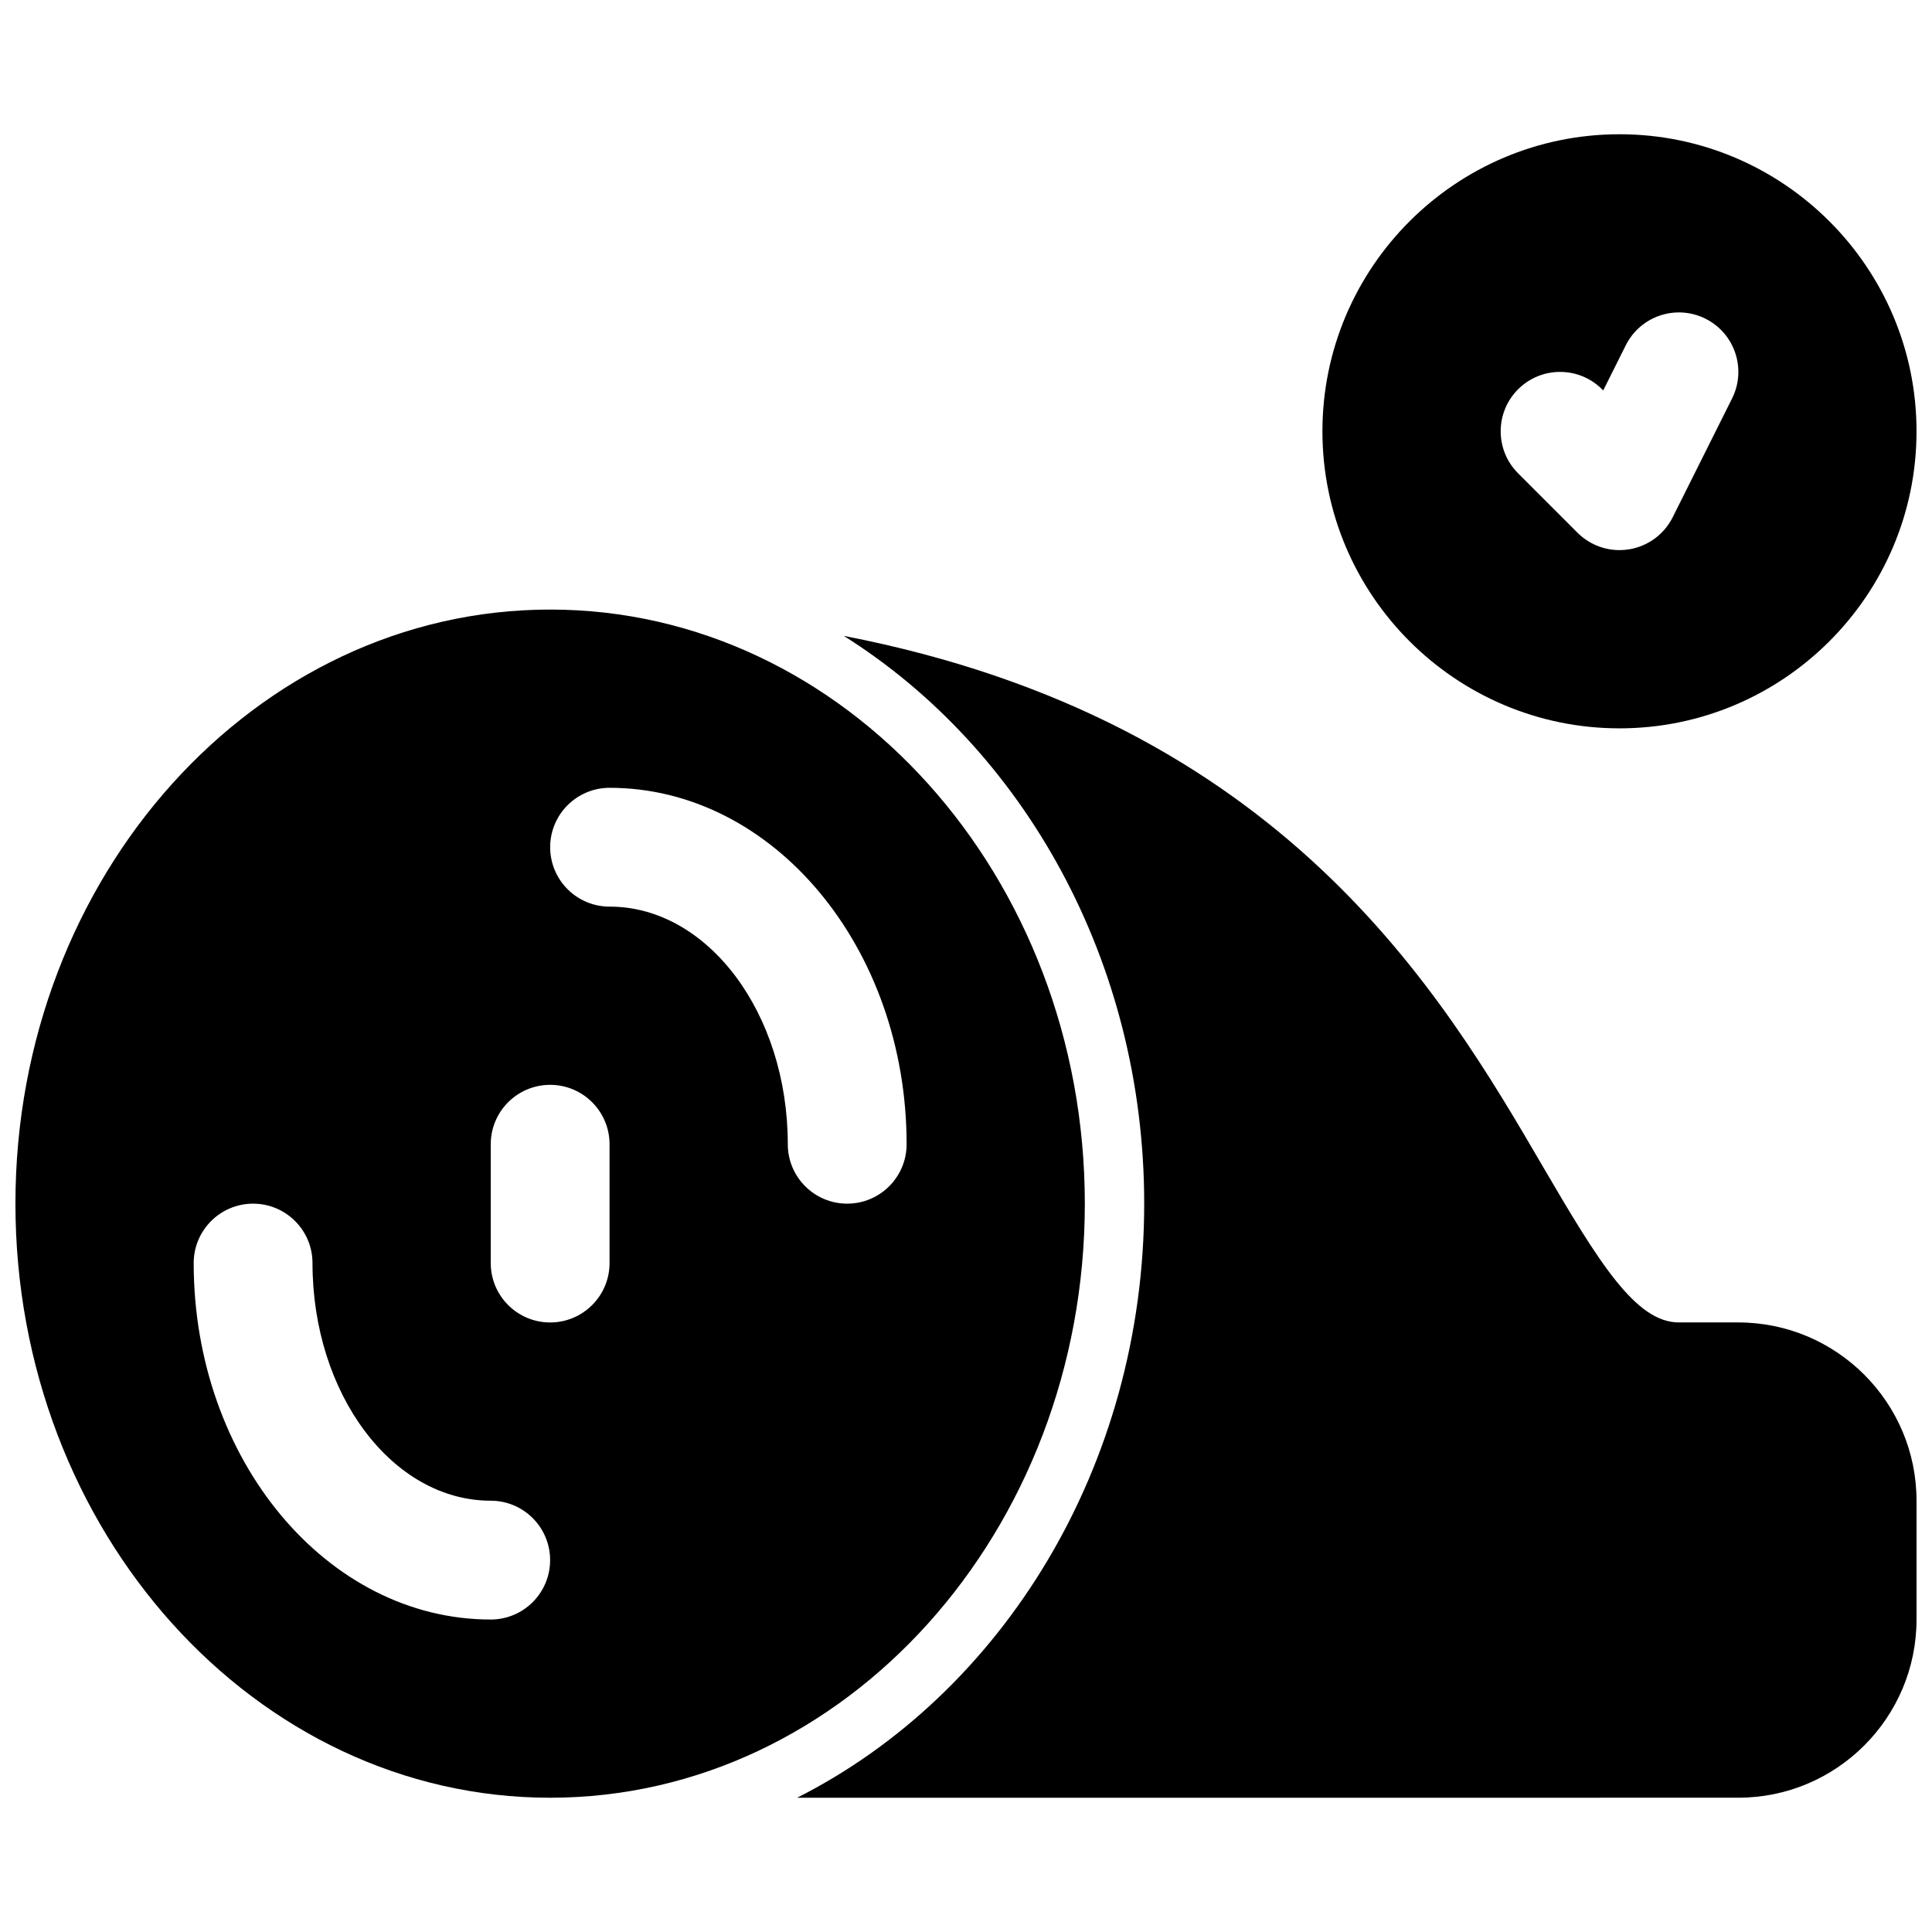
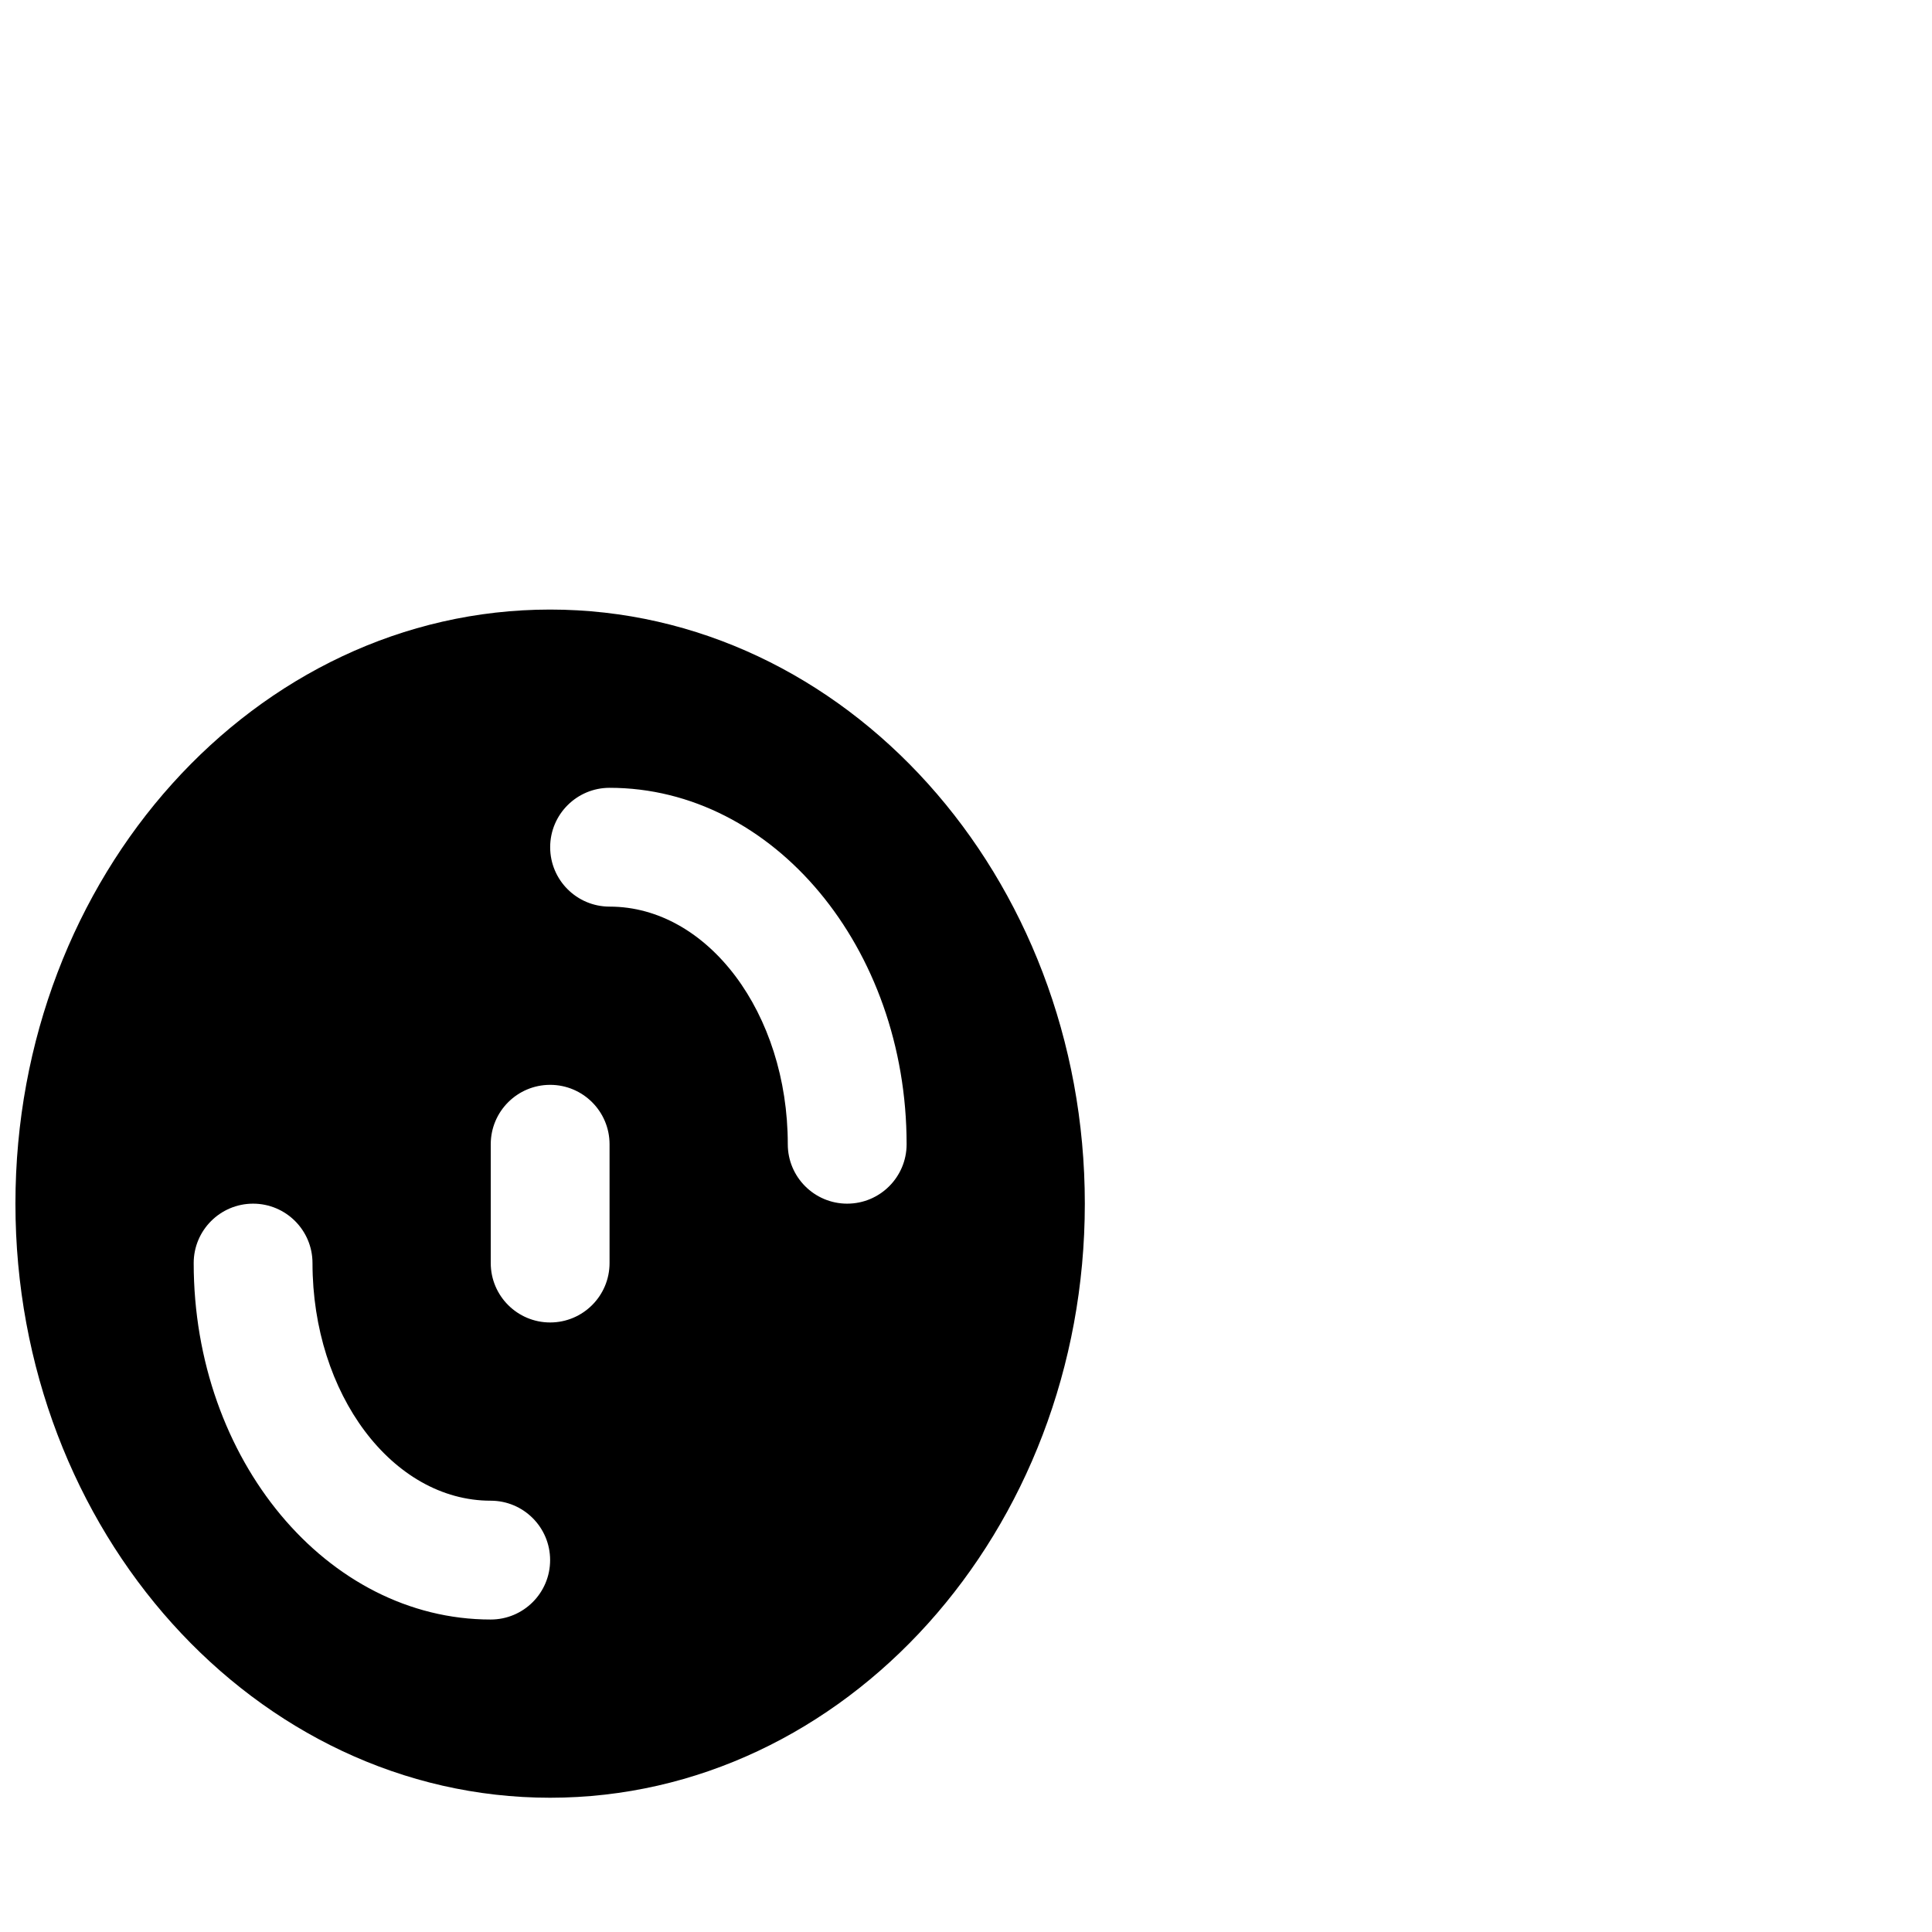
<svg xmlns="http://www.w3.org/2000/svg" width="800px" height="800px" version="1.1" viewBox="144 144 512 512">
  <defs>
    <clipPath id="c">
      <path d="m355 312h296.9v309h-296.9z" />
    </clipPath>
    <clipPath id="b">
      <path d="m148.09 305h283.91v316h-283.91z" />
    </clipPath>
    <clipPath id="a">
      <path d="m494 179h157.9v159h-157.9z" />
    </clipPath>
  </defs>
  <g>
    <g clip-path="url(#c)">
-       <path d="m604.67 494.46h-15.742c-11.367 0-21.074-15.641-35.961-41.164-26.93-46.16-69.07-118.26-185.35-140.78 47.5 29.855 79.609 86.086 79.609 150.46 0 69.801-37.762 130.05-91.977 157.44l249.42-0.004c26.047 0 47.23-21.184 47.23-47.23v-31.488c0-26.051-21.184-47.234-47.23-47.234z" />
-     </g>
+       </g>
    <g clip-path="url(#b)">
      <path d="m431.49 462.98c0-86.812-63.566-157.44-141.7-157.44-78.133 0-141.7 70.625-141.7 157.44 0 86.812 63.566 157.44 141.7 157.44 78.133-0.004 141.7-70.629 141.7-157.44zm-157.44 110.21c-43.406 0-78.719-42.375-78.719-94.465 0-8.691 7.055-15.742 15.742-15.742 8.691 0 15.742 7.055 15.742 15.742 0 34.723 21.184 62.977 47.23 62.977 8.691 0 15.742 7.055 15.742 15.742 0.004 8.691-7.047 15.746-15.738 15.746zm31.488-94.465c0 8.691-7.055 15.742-15.742 15.742-8.691 0-15.742-7.055-15.742-15.742v-31.488c0-8.691 7.055-15.742 15.742-15.742 8.691 0 15.742 7.055 15.742 15.742zm62.977-15.742c-8.691 0-15.742-7.055-15.742-15.742 0-34.723-21.184-62.977-47.23-62.977-8.691 0-15.742-7.055-15.742-15.742 0-8.691 7.055-15.742 15.742-15.742 43.406 0 78.719 42.375 78.719 94.465-0.004 8.684-7.059 15.738-15.746 15.738z" />
    </g>
    <g clip-path="url(#a)">
-       <path d="m573.18 337.02c43.406 0 78.719-35.312 78.719-78.719 0-43.41-35.312-78.723-78.719-78.723s-78.723 35.312-78.723 78.719 35.316 78.723 78.723 78.723zm-26.875-89.852c6.148-6.148 16.113-6.148 22.262 0l0.301 0.301 5.977-11.957c3.883-7.769 13.328-10.949 21.129-7.047 7.777 3.891 10.934 13.344 7.047 21.129l-15.742 31.488c-2.266 4.527-6.566 7.691-11.562 8.5-0.852 0.133-1.703 0.203-2.535 0.203-4.141 0-8.156-1.637-11.133-4.613l-15.742-15.742c-6.148-6.148-6.148-16.113 0-22.262z" />
-     </g>
+       </g>
  </g>
</svg>